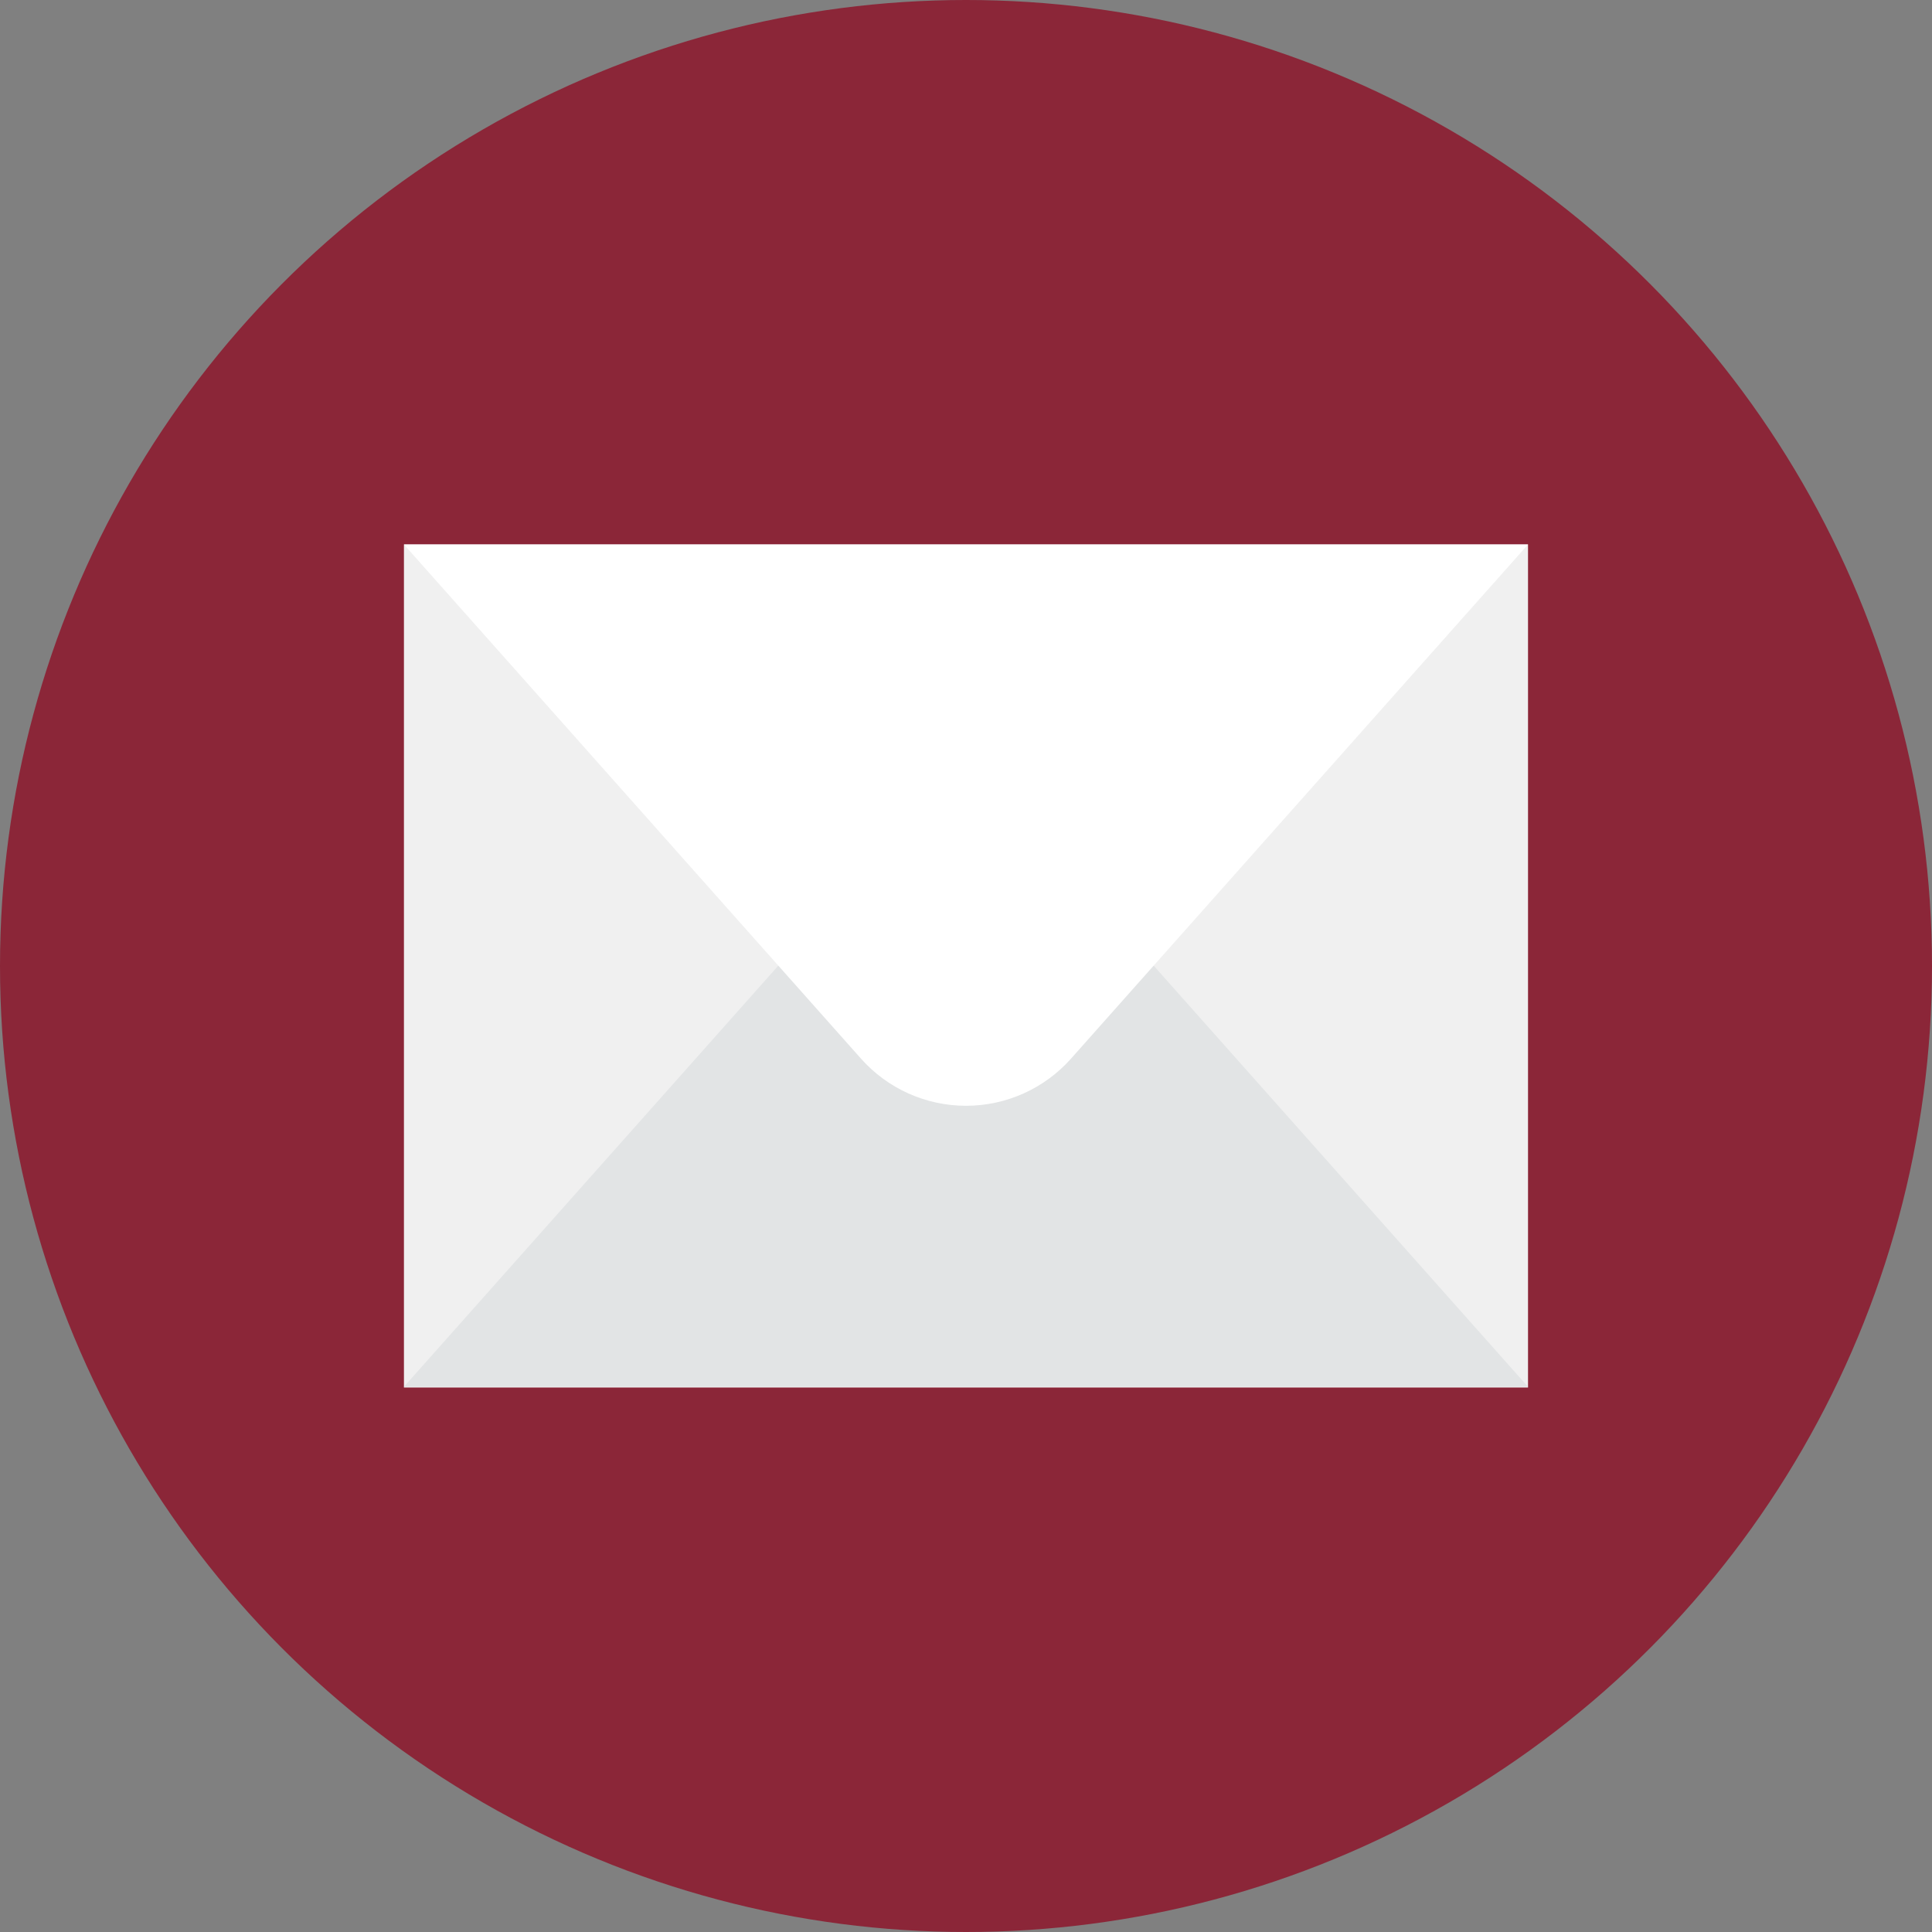
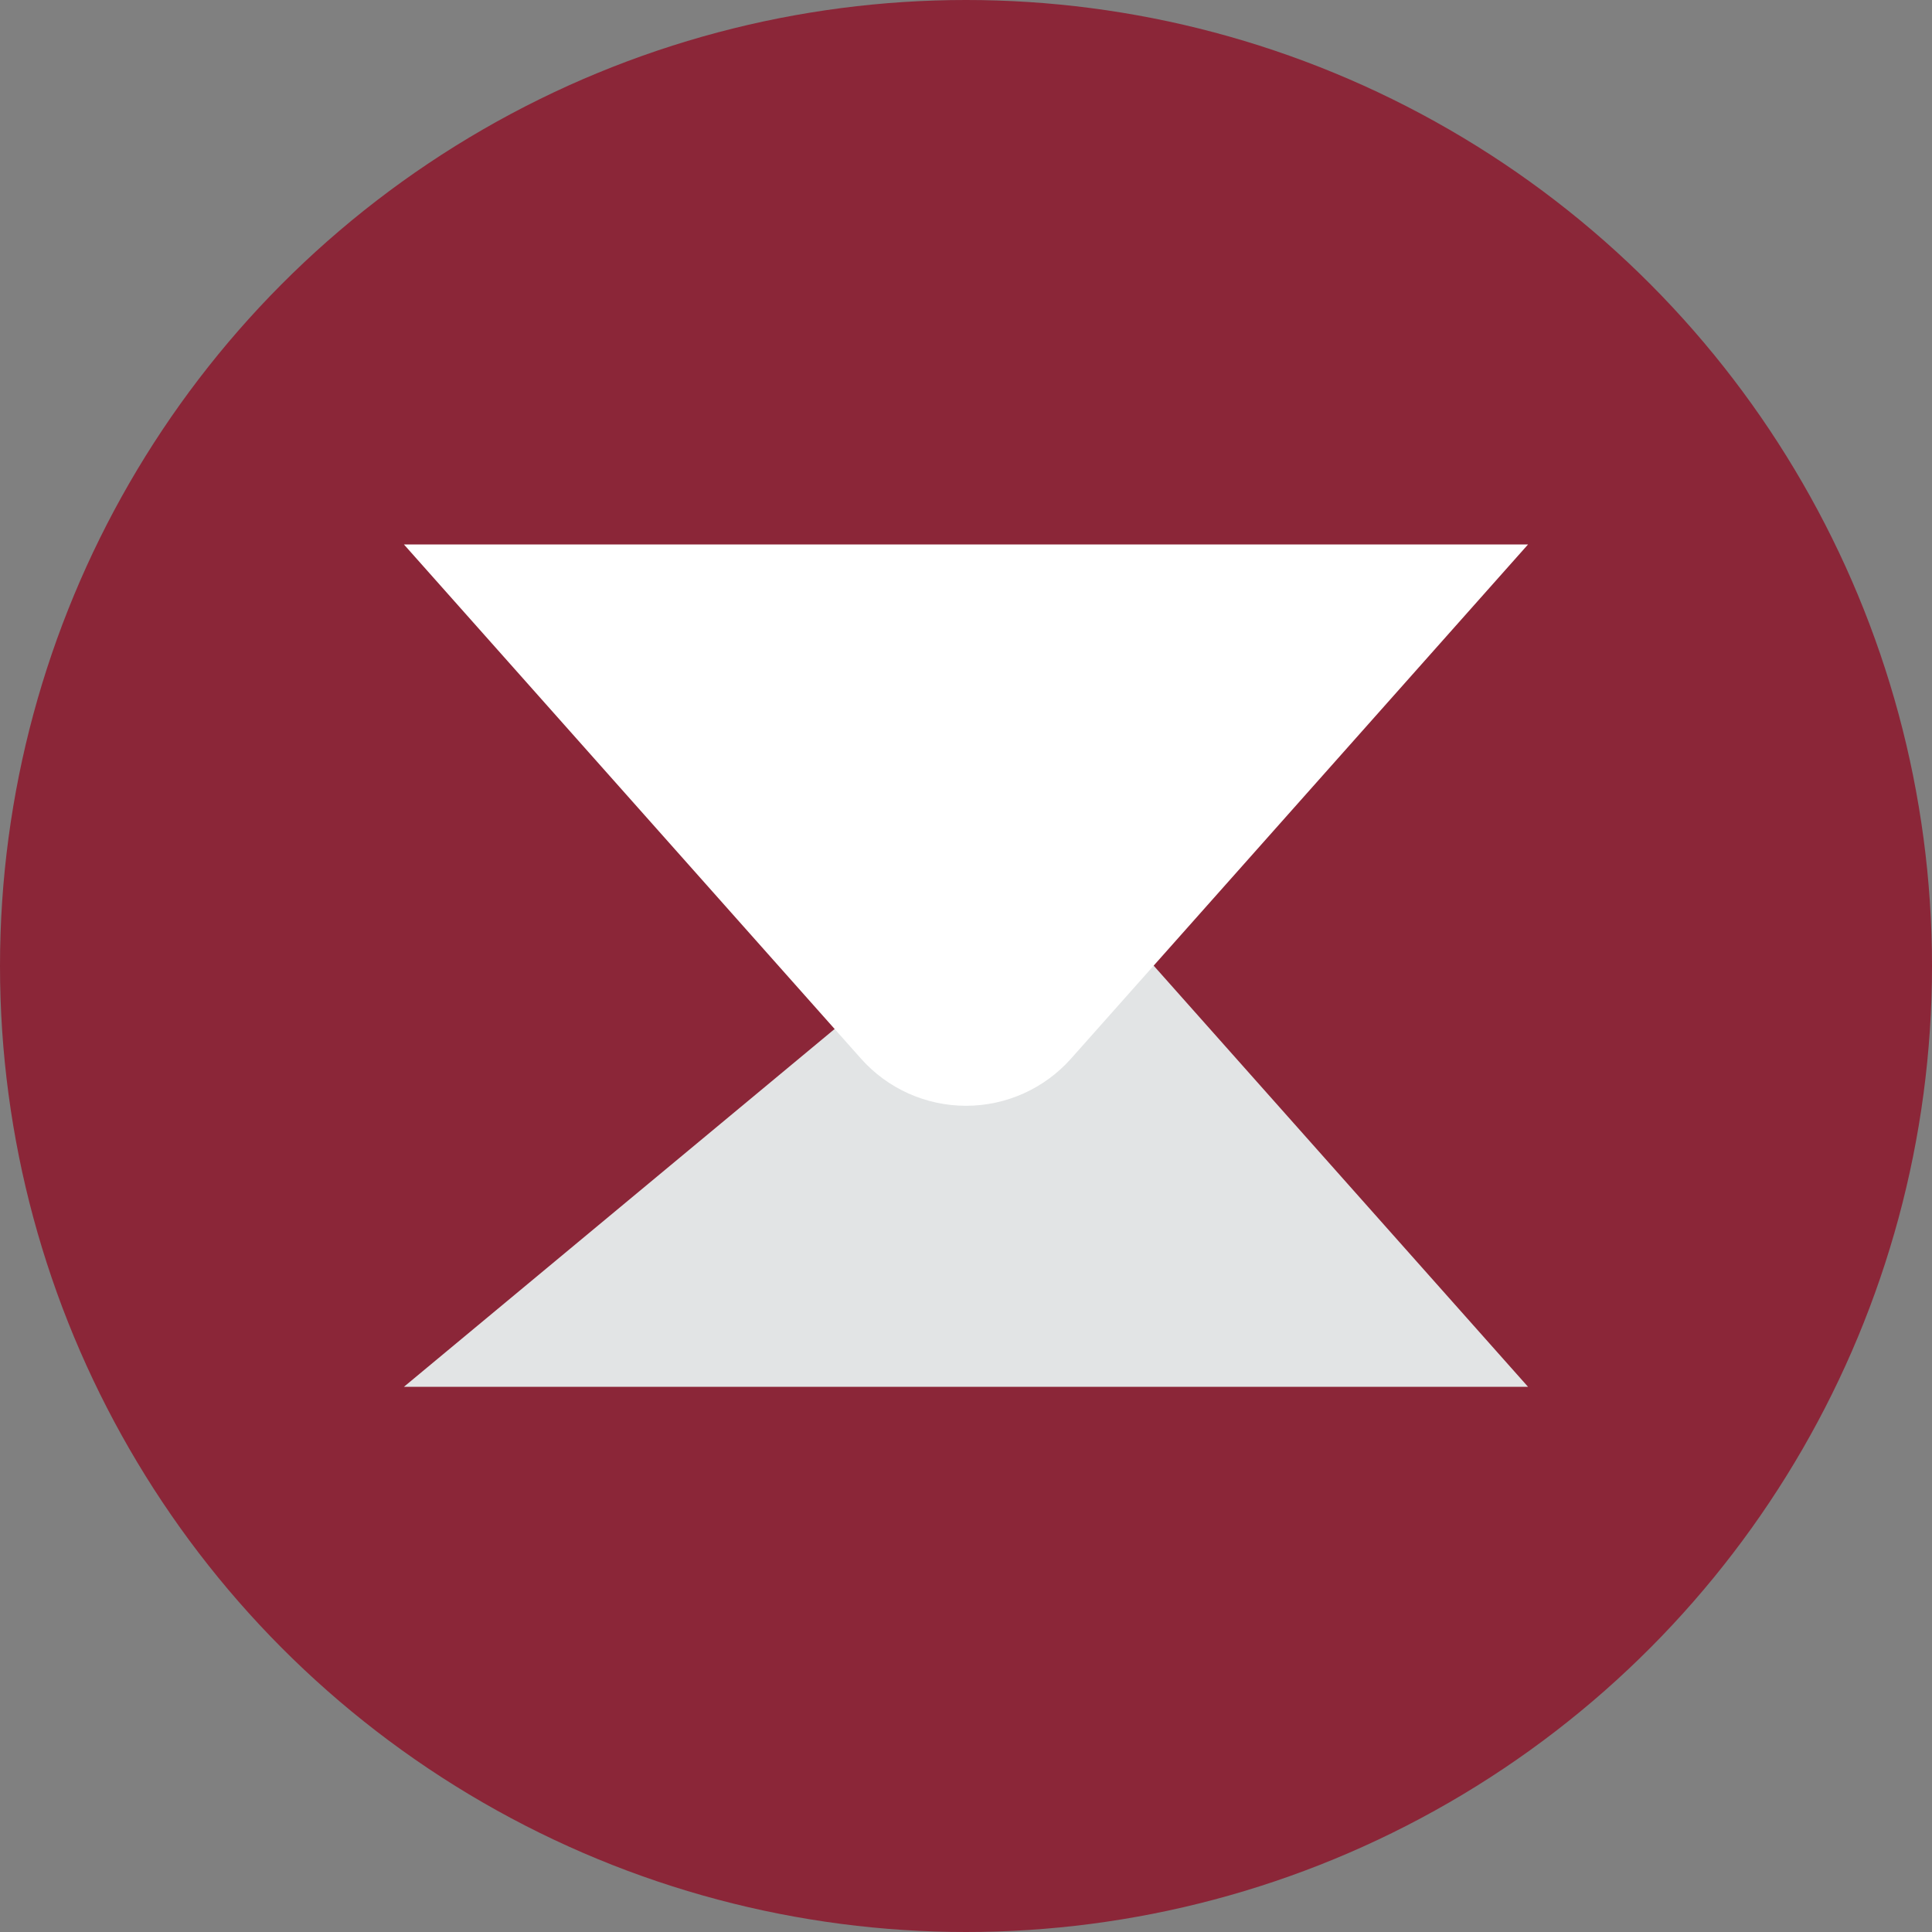
<svg xmlns="http://www.w3.org/2000/svg" version="1.1" id="Layer_1" x="0px" y="0px" viewBox="0 0 512 512" style="enable-background:new 0 0 512 512;" xml:space="preserve" width="512px" height="512px" class="">
  <rect x="0" y="0" width="512" height="512" fill="#808080" stroke="none" />
  <g>
    <circle style="fill:#8B2638" cx="256" cy="256" r="256" data-original="#00C853" class="active-path" data-old_color="#8b2638" />
-     <rect x="107.05" y="144.291" style="fill:#F0F0F0;" width="297.891" height="223.418" data-original="#F0F0F0" />
-     <path style="fill:#E2E4E5;" d="M283.83,231.266c-7.066-7.95-17.199-12.502-27.834-12.502s-20.764,4.552-27.83,12.502L107.05,367.514  h297.891L283.83,231.266z" data-original="#E2E4E5" />
+     <path style="fill:#E2E4E5;" d="M283.83,231.266s-20.764,4.552-27.83,12.502L107.05,367.514  h297.891L283.83,231.266z" data-original="#E2E4E5" />
    <path style="fill:#FFFFFF" d="M228.17,280.548c7.066,7.95,17.189,12.497,27.83,12.497c10.64,0,20.769-4.547,27.83-12.497  l121.111-136.257H107.05L228.17,280.548z" data-original="#FFFFFF" class="" />
  </g>
</svg>